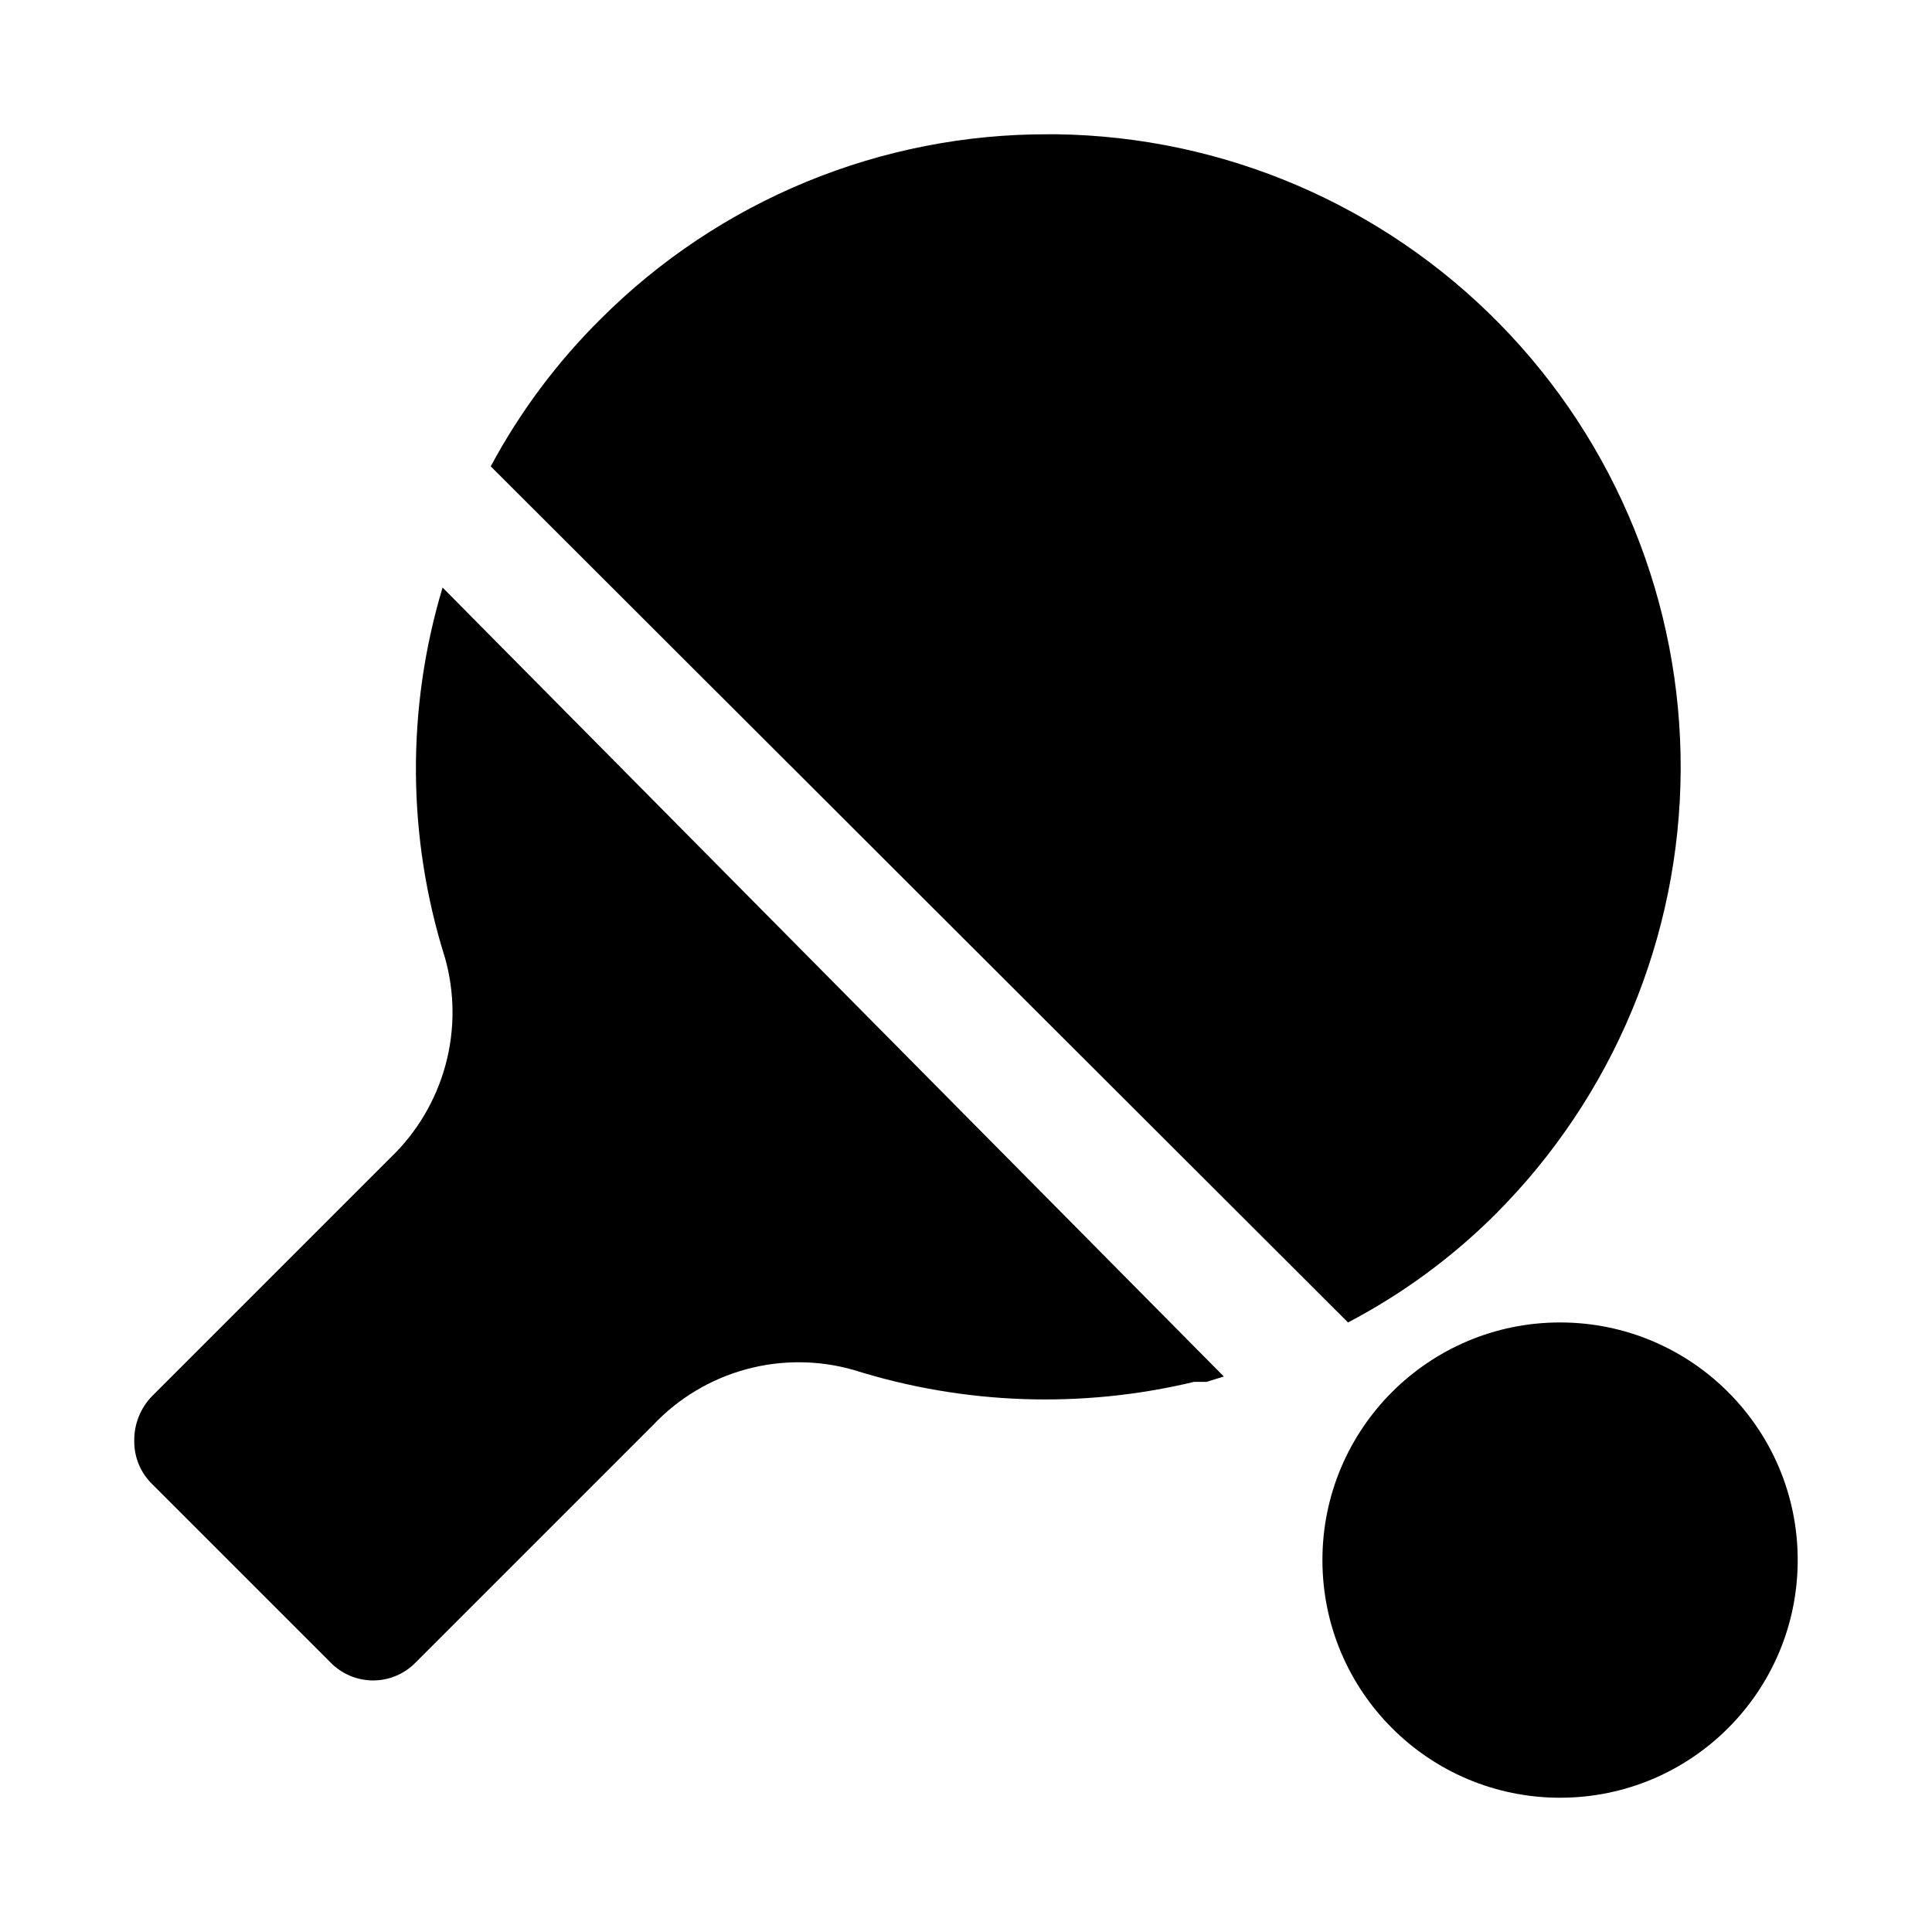
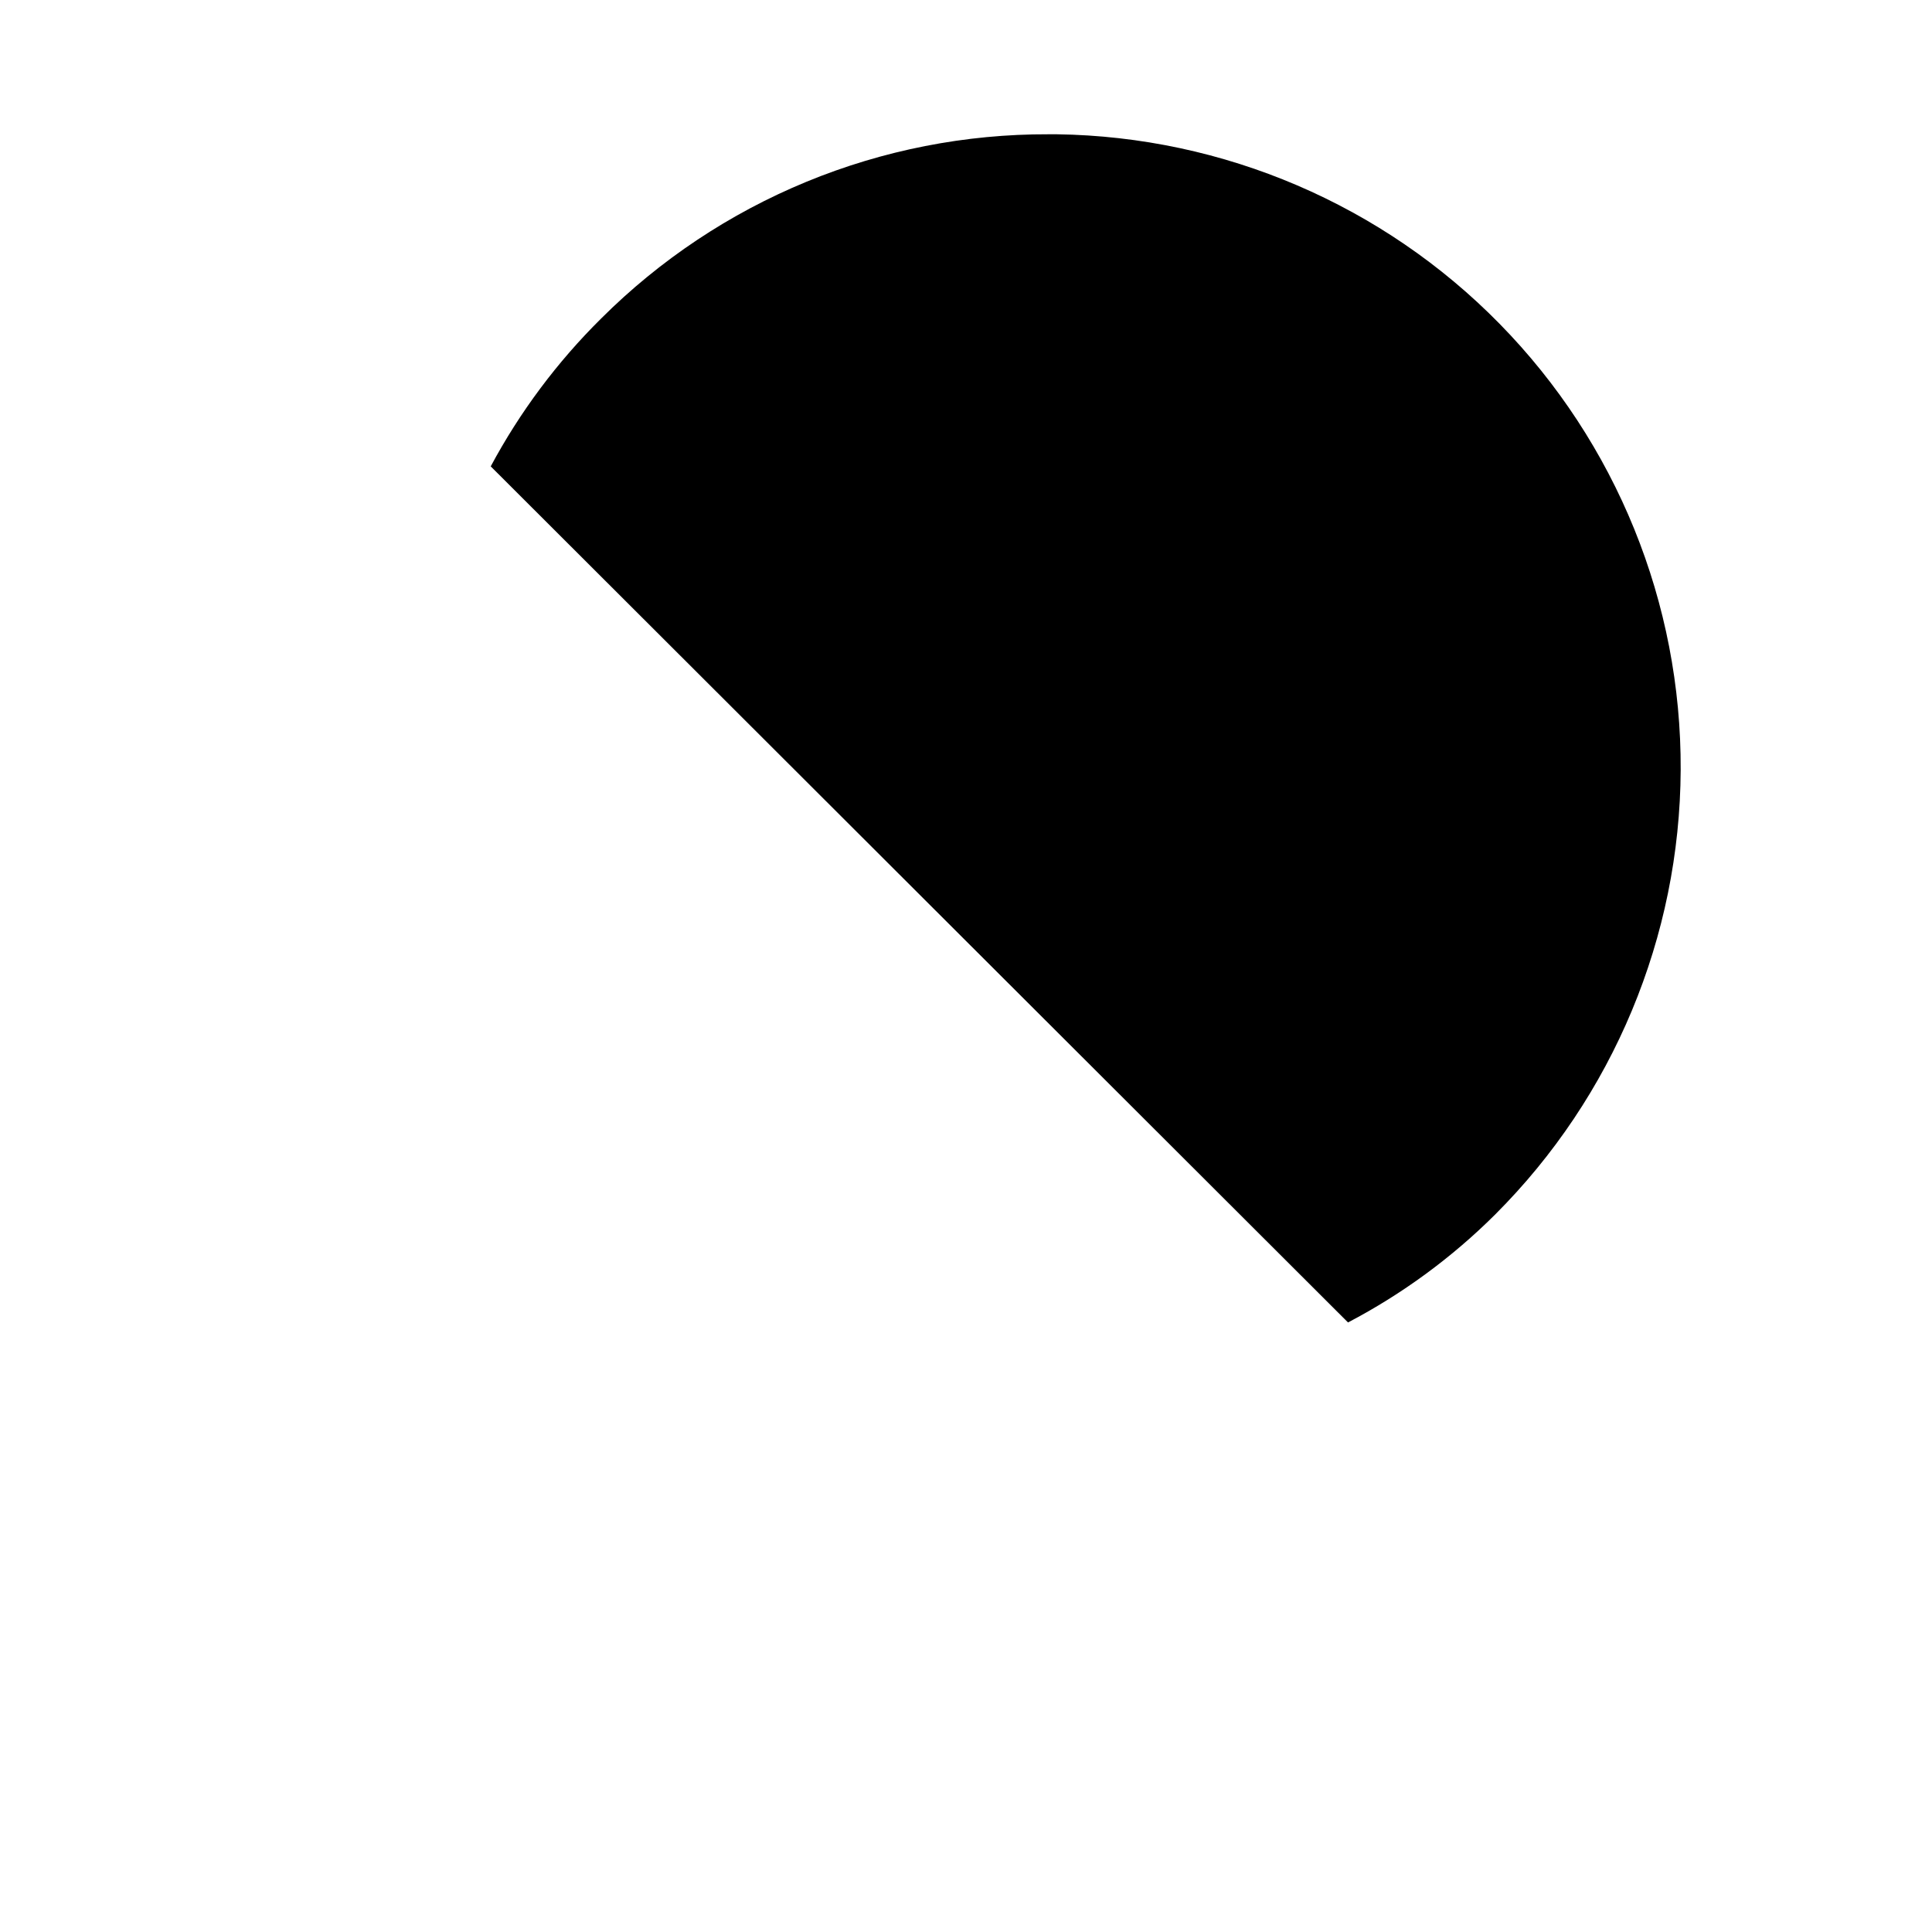
<svg xmlns="http://www.w3.org/2000/svg" fill="#000000" width="800px" height="800px" version="1.1" viewBox="144 144 512 512">
  <g>
-     <path d="m620.41 557.44c0 34.781-28.195 62.977-62.977 62.977s-62.977-28.195-62.977-62.977 28.195-62.977 62.977-62.977 62.977 28.195 62.977 62.977" />
    <path d="m540.28 465.81c31.254-31.25 48.906-73.578 49.117-117.77 0.207-44.199-17.043-86.691-48-118.24-30.953-31.543-73.113-49.59-117.31-50.215h-2.203c-22-0.074-43.801 4.199-64.145 12.578-20.344 8.375-38.836 20.688-54.41 36.227-11.66 11.535-21.531 24.75-29.281 39.203l227.19 226.87c14.379-7.531 27.543-17.191 39.043-28.652z" />
-     <path d="m261.92 397.79c2.629 9.328 2.672 19.191 0.121 28.539-2.555 9.348-7.602 17.824-14.605 24.52l-62.977 62.977c-3.207 3.211-4.969 7.586-4.879 12.121-0.023 4.266 1.68 8.355 4.723 11.336l47.234 47.234c2.965 3.078 7.059 4.816 11.332 4.816 4.277 0 8.371-1.738 11.336-4.816l62.977-62.977c6.676-7.031 15.152-12.102 24.508-14.652 9.352-2.555 19.227-2.496 28.551 0.168 29.23 9.211 60.414 10.301 90.215 3.148h3.305l4.566-1.418-207.04-209.08c-9.629 32.02-9.41 66.195 0.629 98.086z" />
  </g>
</svg>